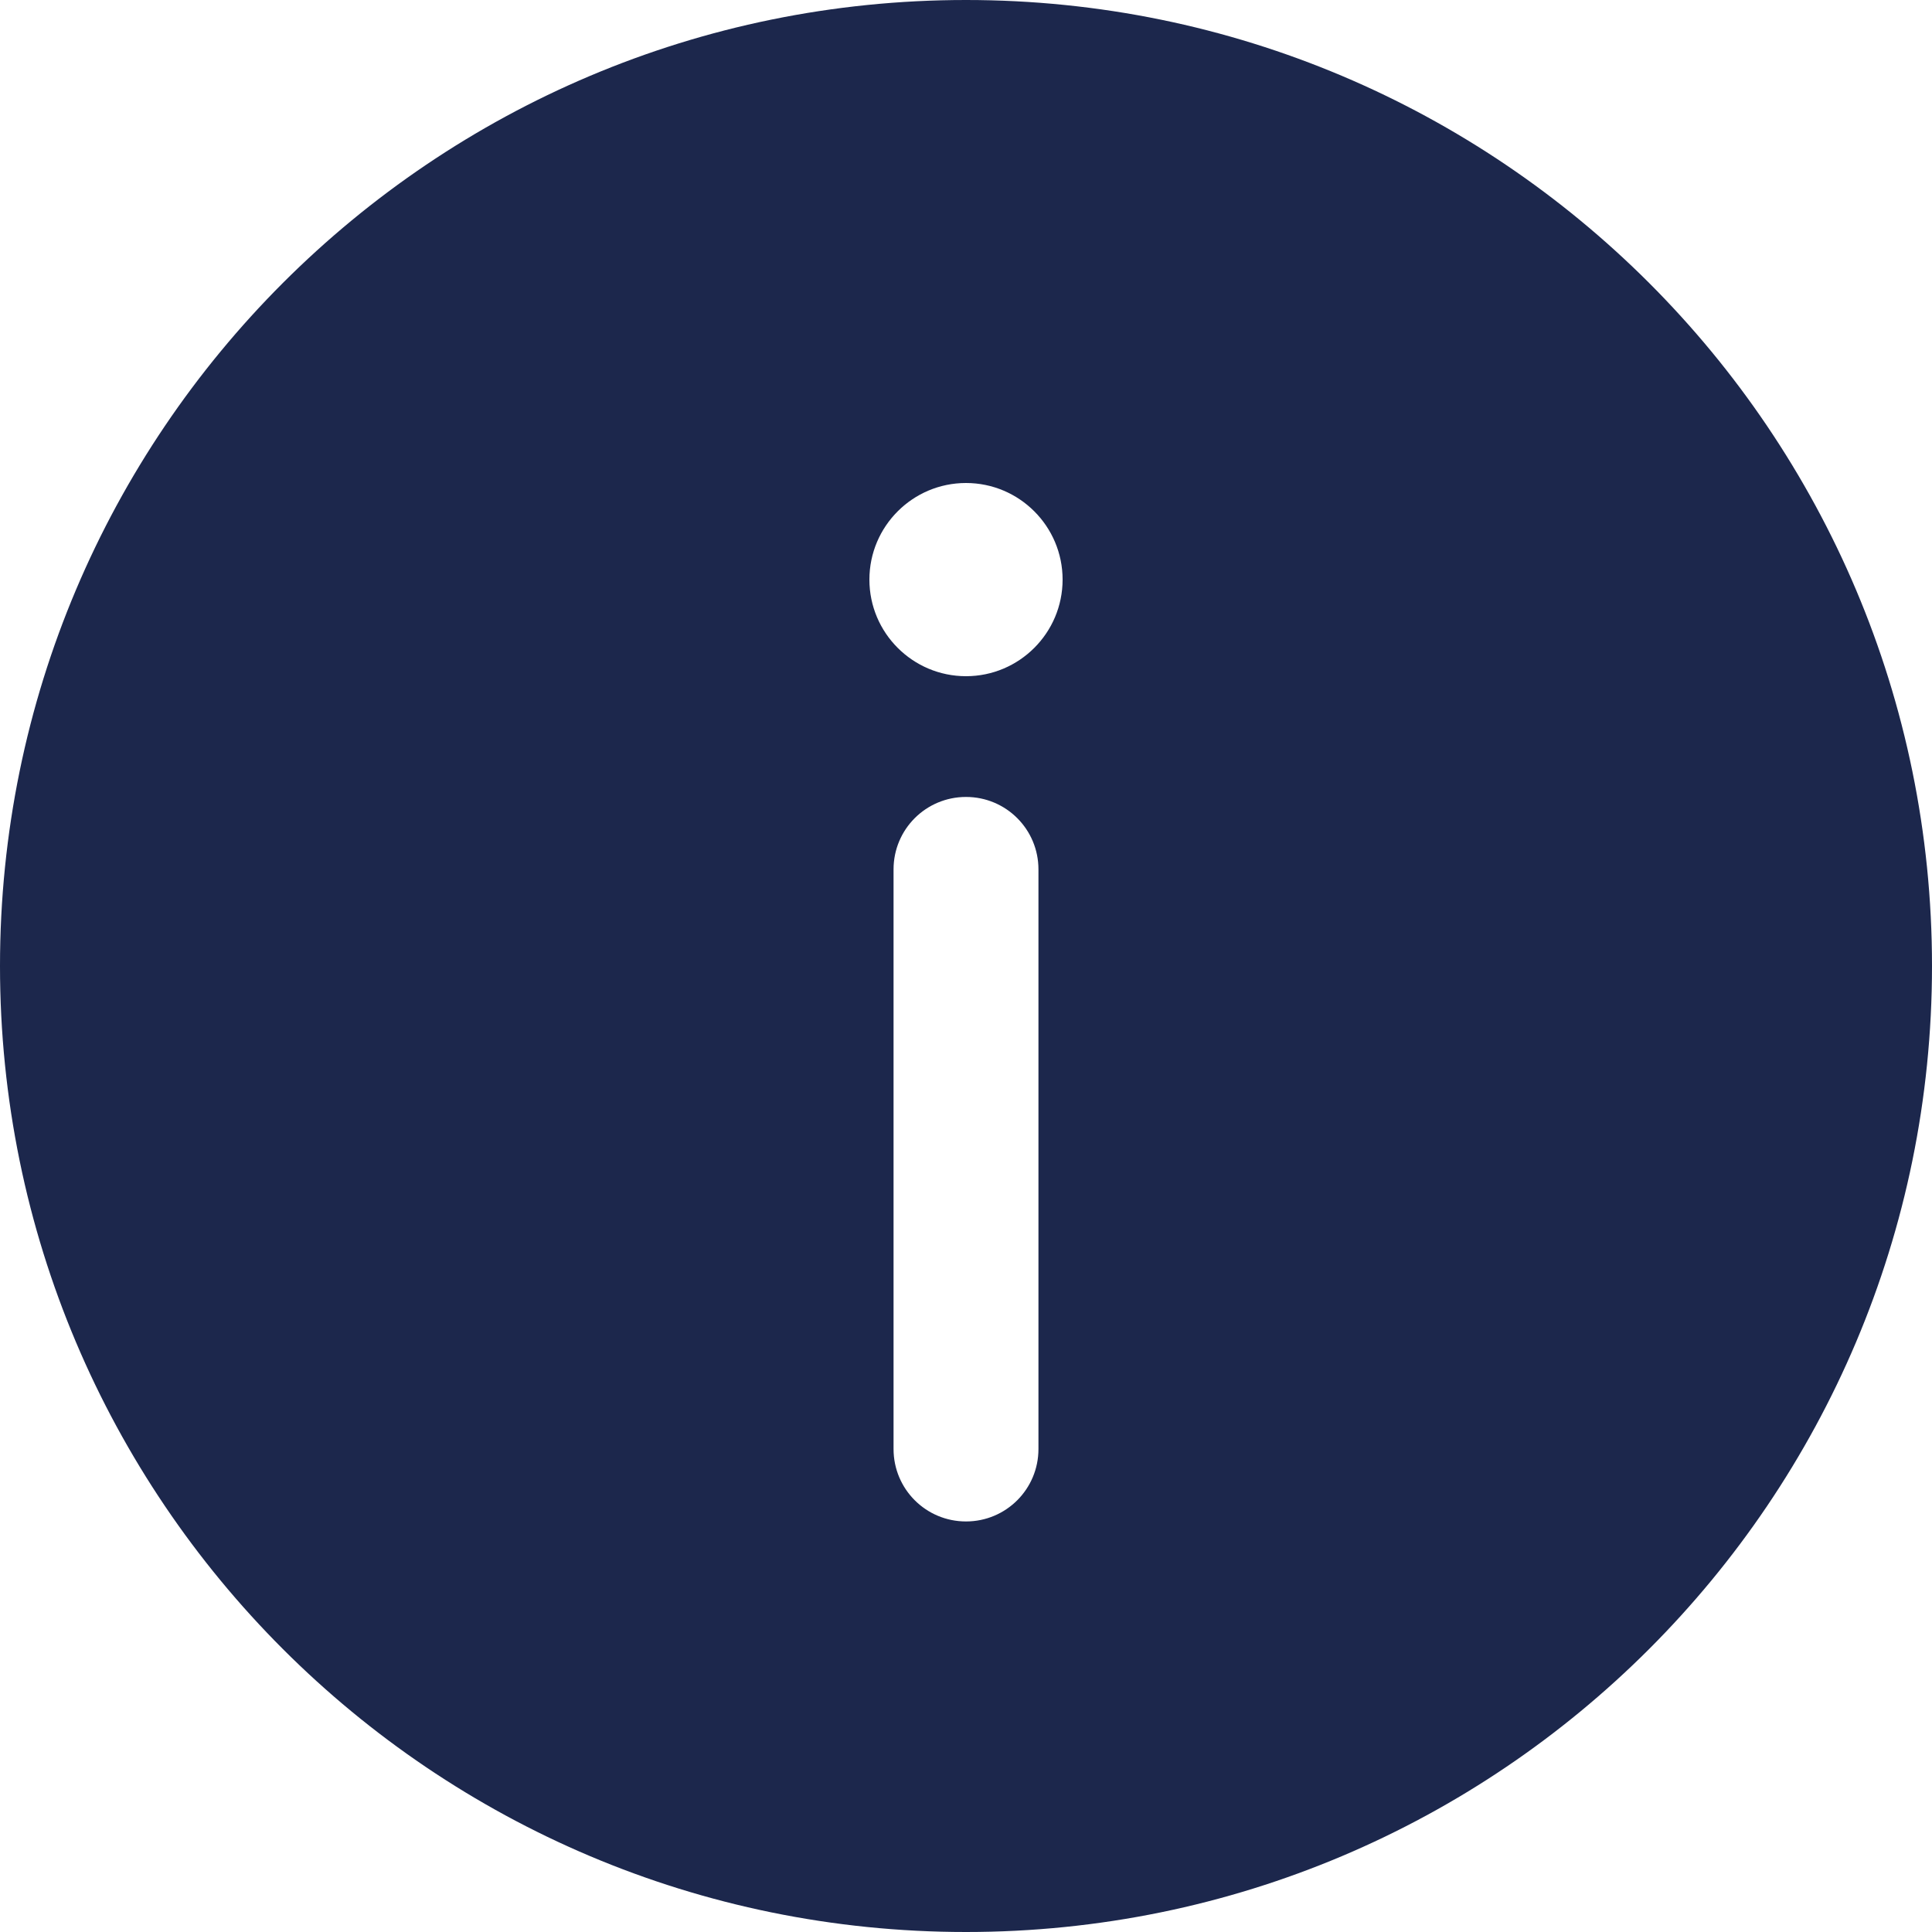
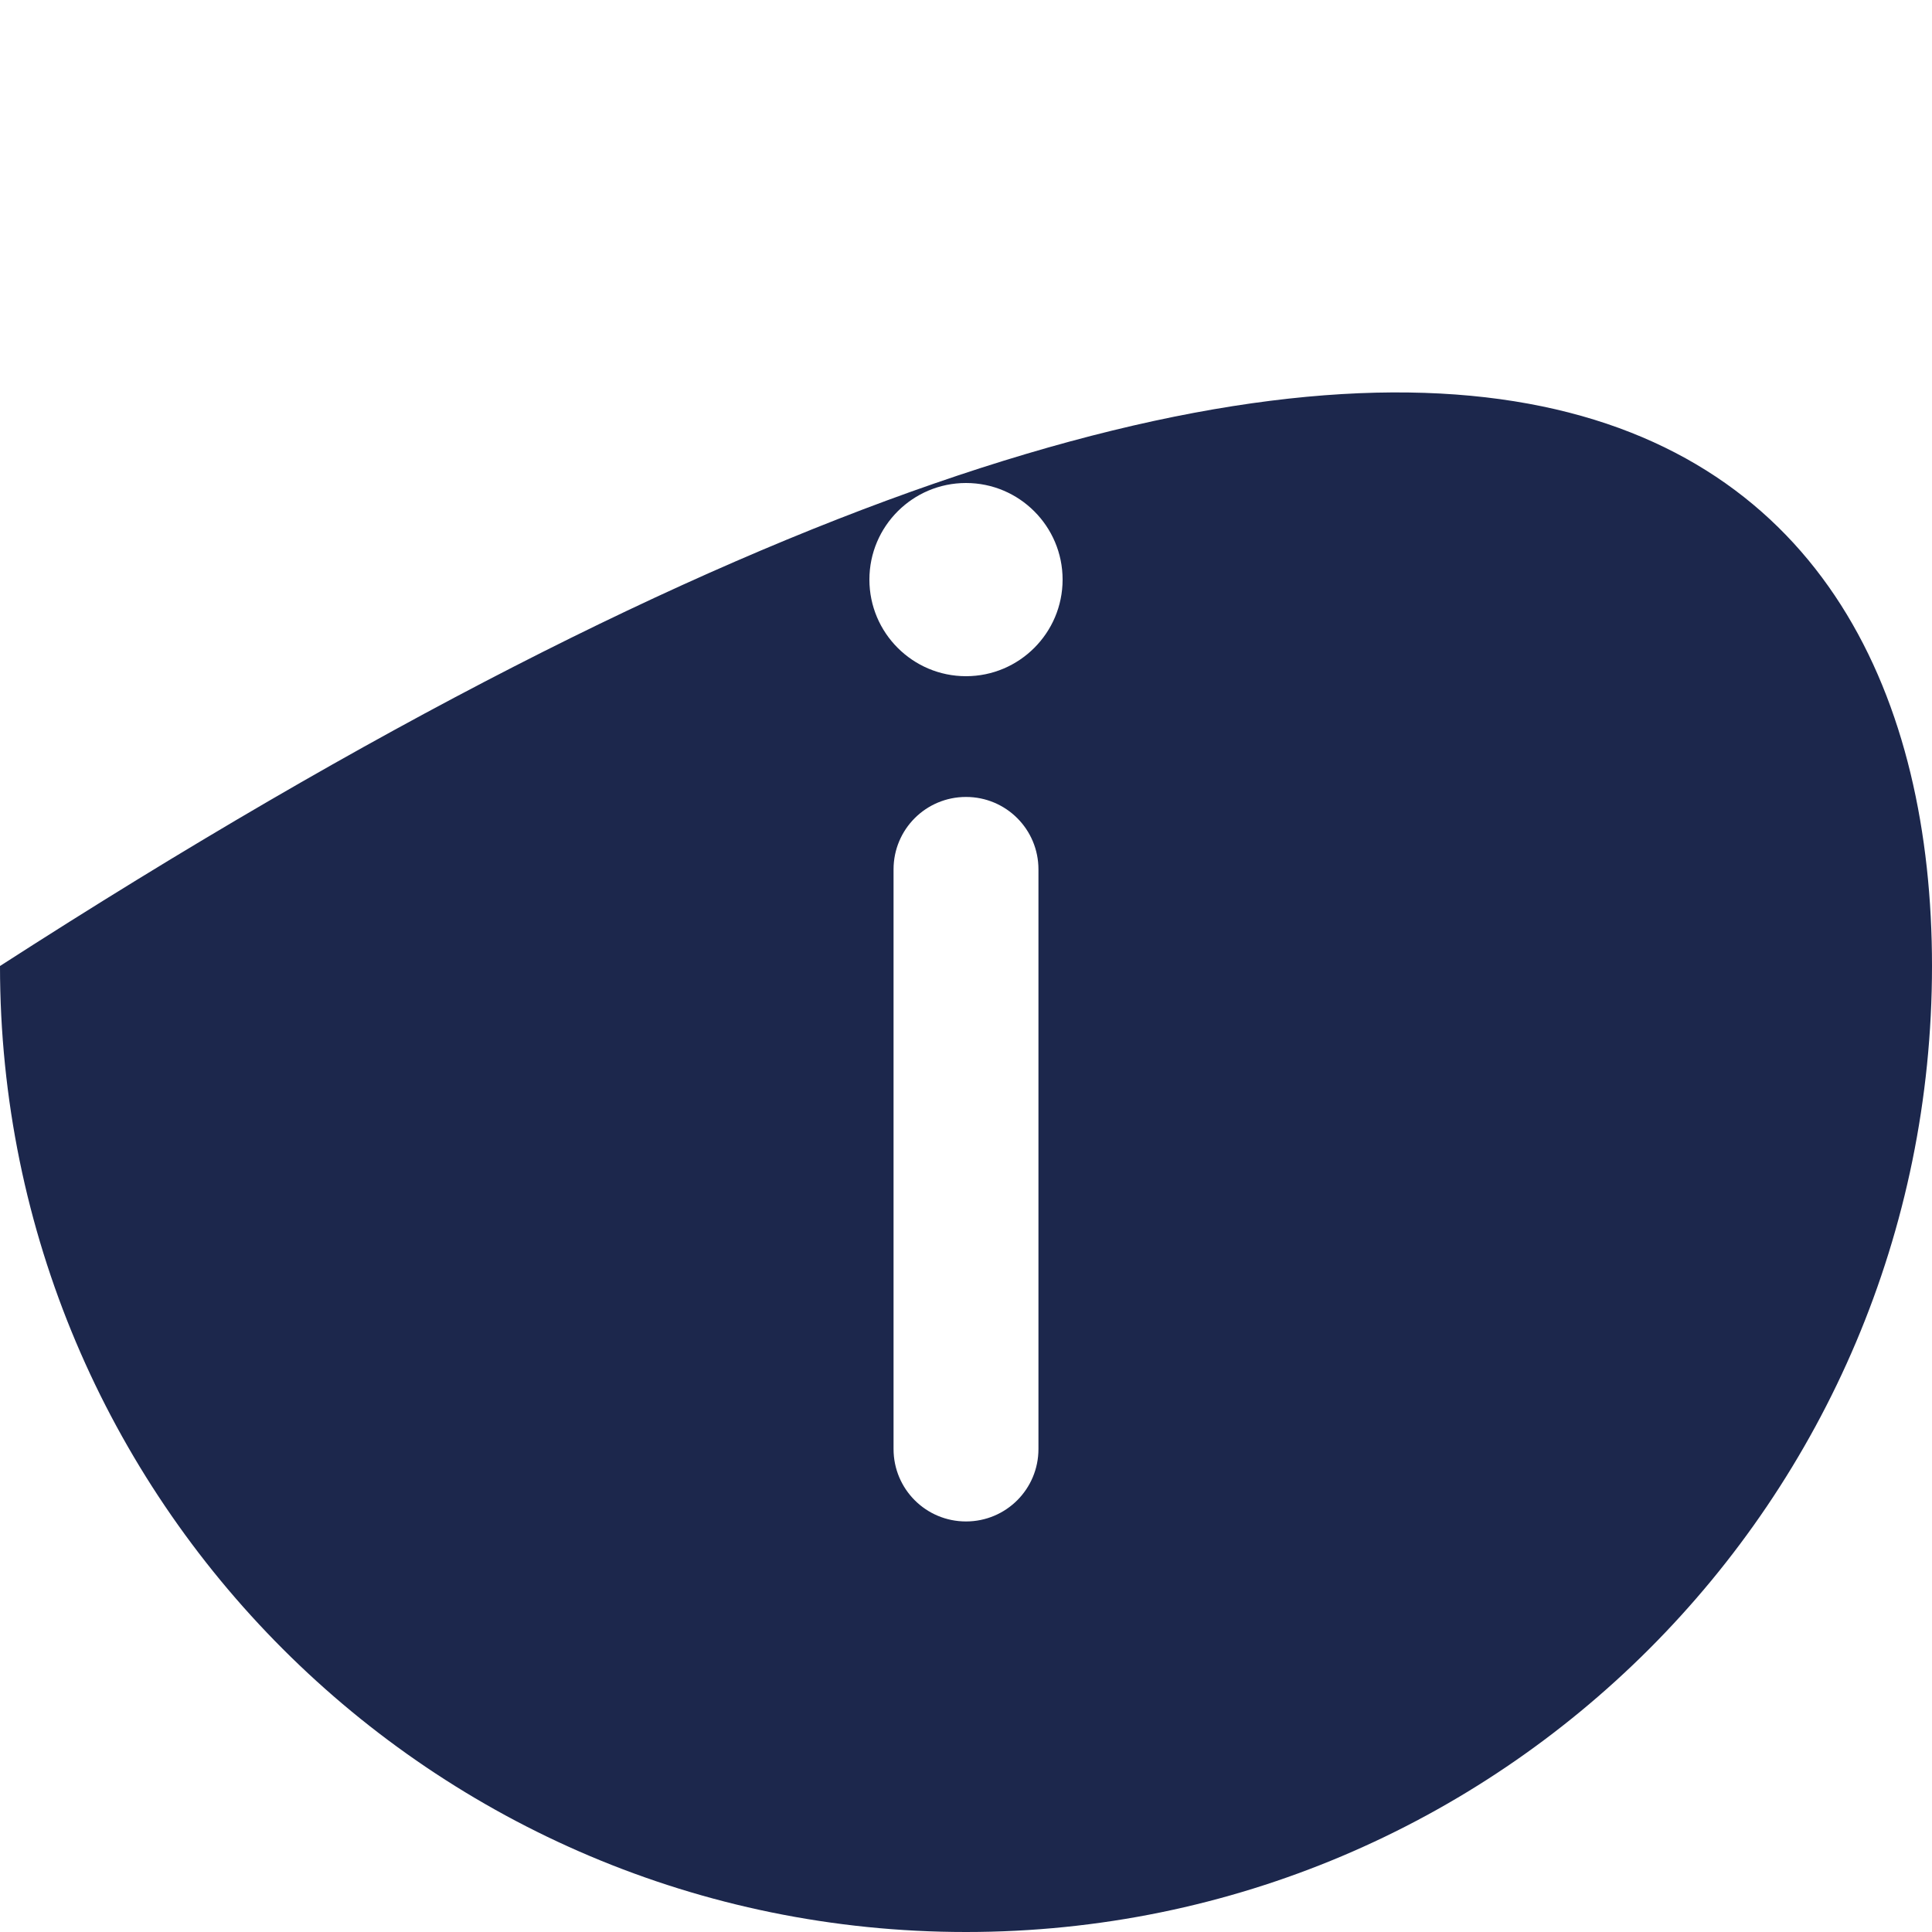
<svg xmlns="http://www.w3.org/2000/svg" width="12" height="12" viewBox="0 0 12 12" fill="none">
-   <path fill-rule="evenodd" clip-rule="evenodd" d="M12 6C12 9.314 9.314 12 6 12C2.686 12 0 9.314 0 6C0 2.686 2.686 0 6 0C9.314 0 12 2.686 12 6ZM6 9.45C6.249 9.45 6.45 9.249 6.45 9V5.4C6.45 5.151 6.249 4.95 6 4.95C5.751 4.95 5.55 5.151 5.55 5.4V9C5.55 9.249 5.751 9.45 6 9.45ZM6 3C6.331 3 6.6 3.269 6.6 3.6C6.6 3.931 6.331 4.2 6 4.2C5.669 4.2 5.4 3.931 5.4 3.6C5.4 3.269 5.669 3 6 3Z" fill="#1C274C" />
+   <path fill-rule="evenodd" clip-rule="evenodd" d="M12 6C12 9.314 9.314 12 6 12C2.686 12 0 9.314 0 6C9.314 0 12 2.686 12 6ZM6 9.45C6.249 9.45 6.45 9.249 6.45 9V5.4C6.45 5.151 6.249 4.95 6 4.95C5.751 4.95 5.55 5.151 5.55 5.4V9C5.55 9.249 5.751 9.45 6 9.45ZM6 3C6.331 3 6.6 3.269 6.6 3.6C6.6 3.931 6.331 4.2 6 4.2C5.669 4.2 5.4 3.931 5.4 3.6C5.4 3.269 5.669 3 6 3Z" fill="#1C274C" />
</svg>